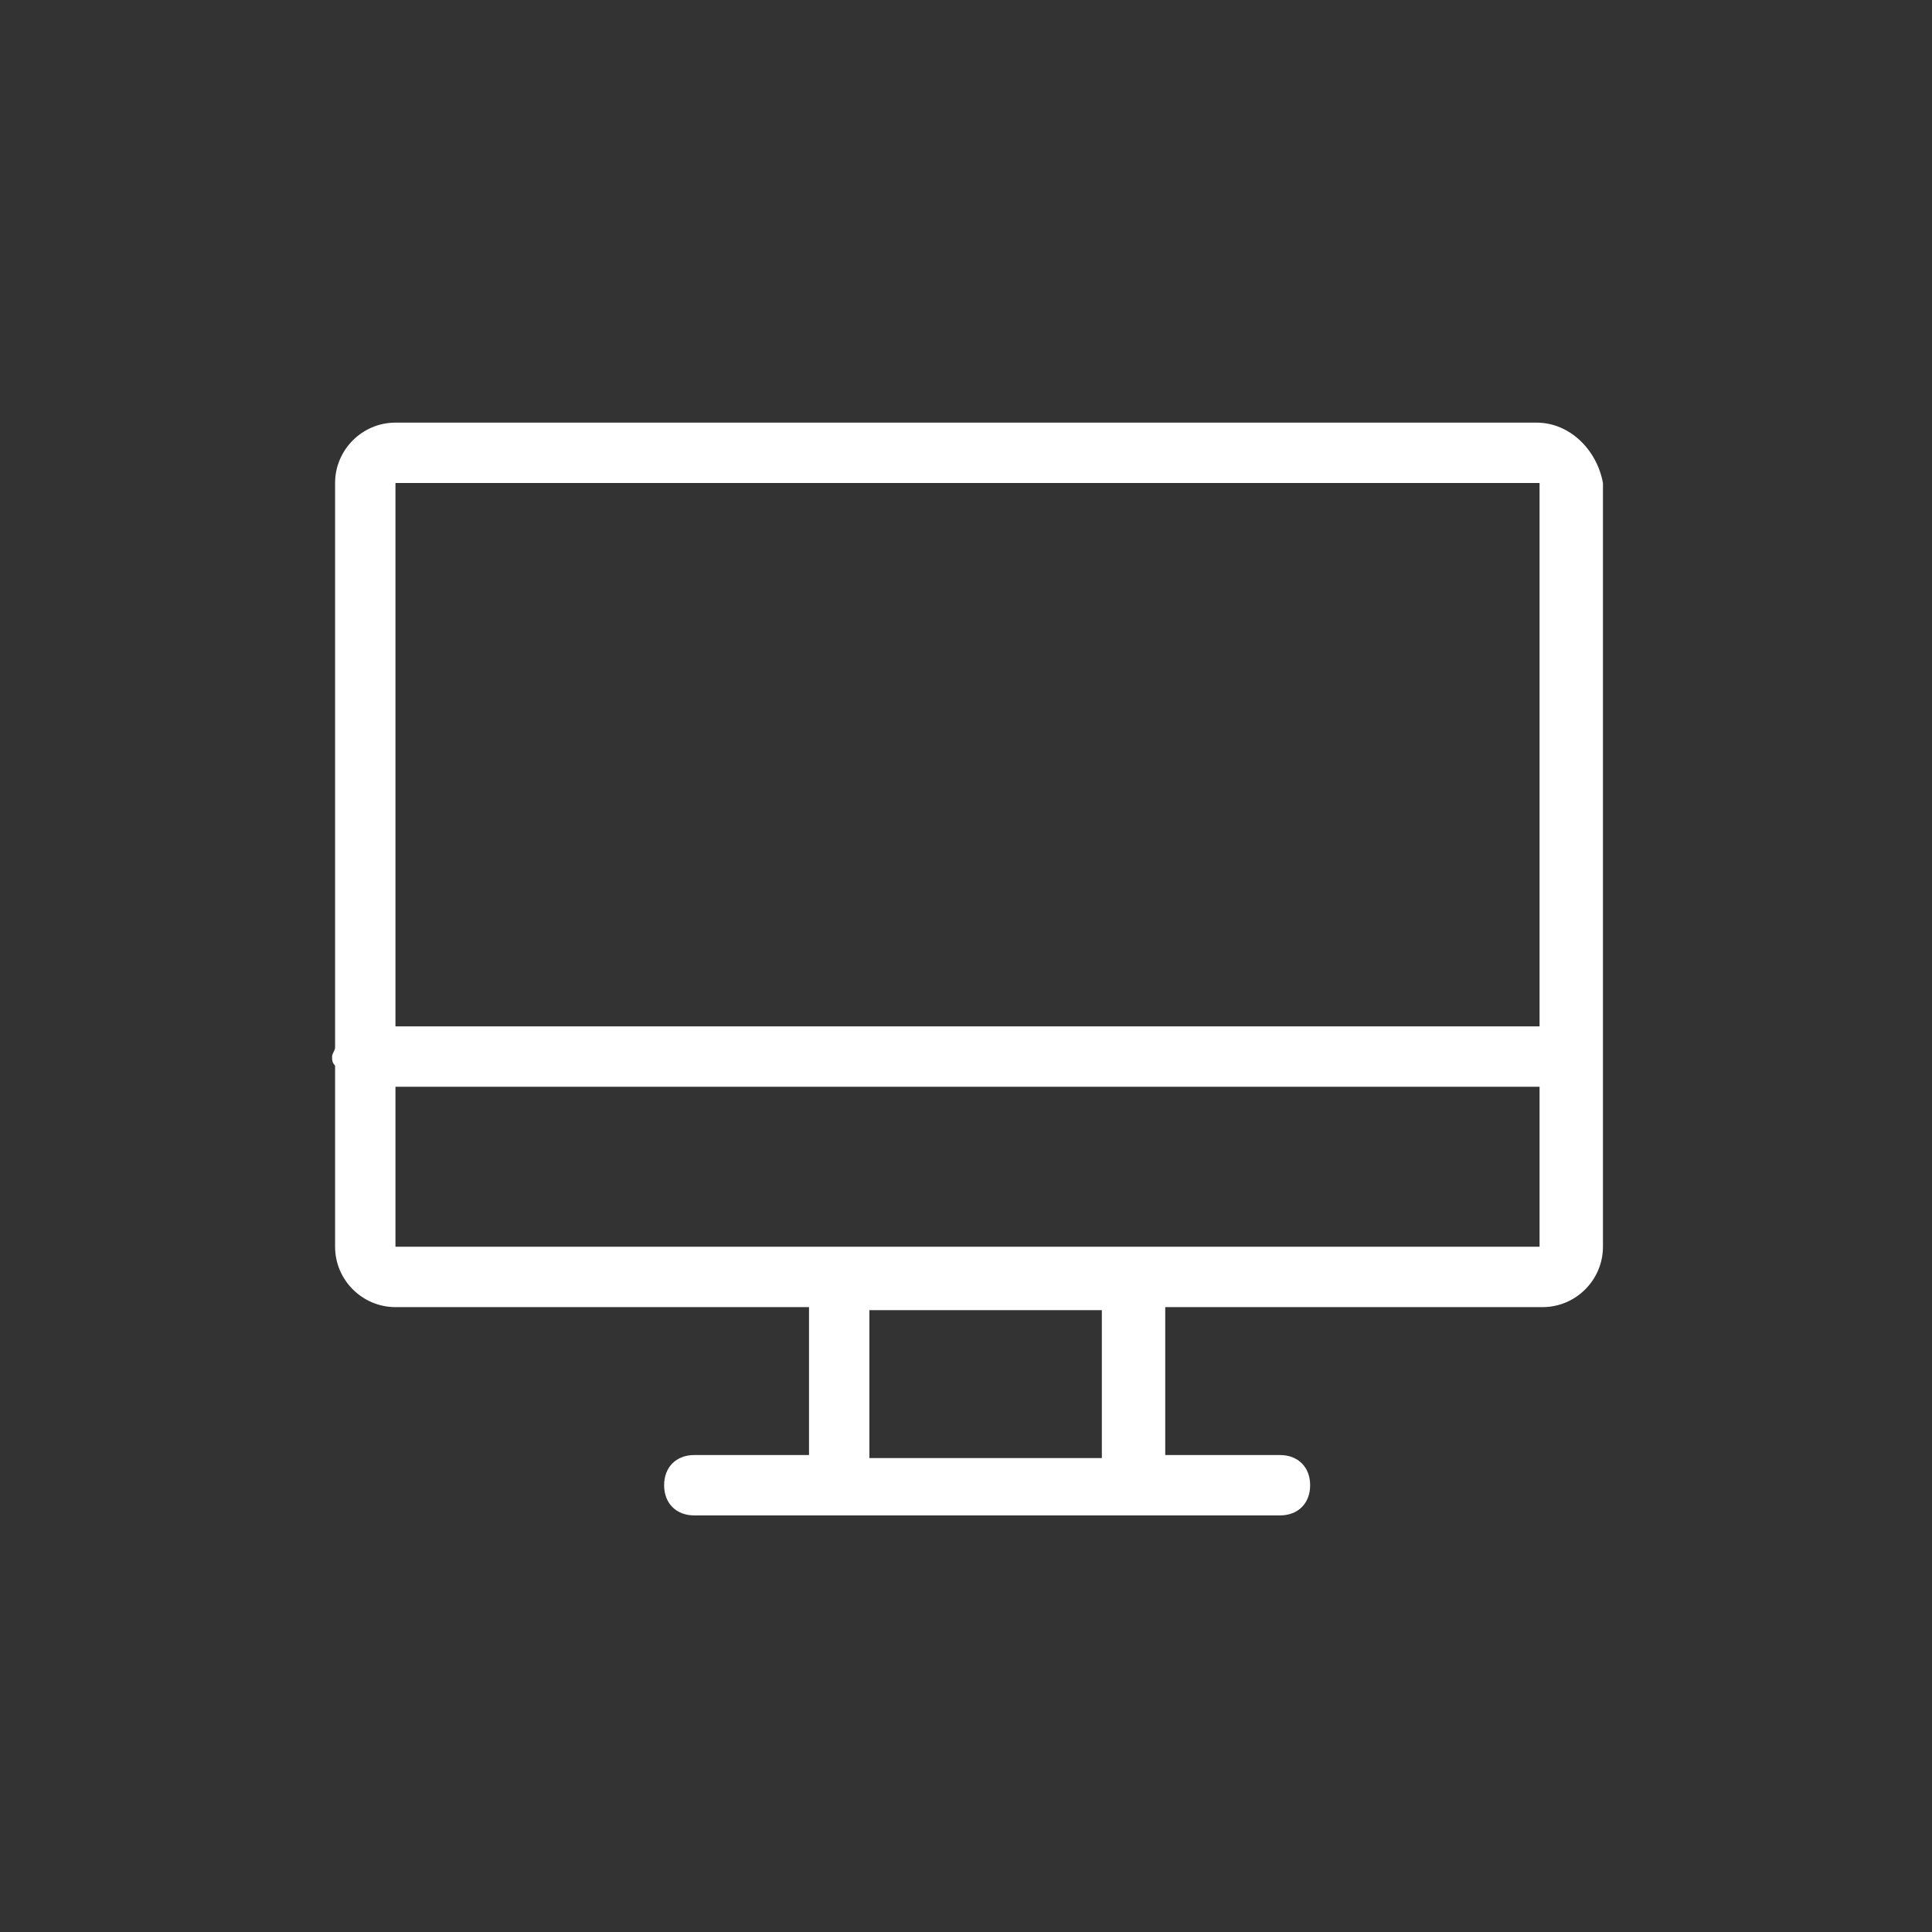
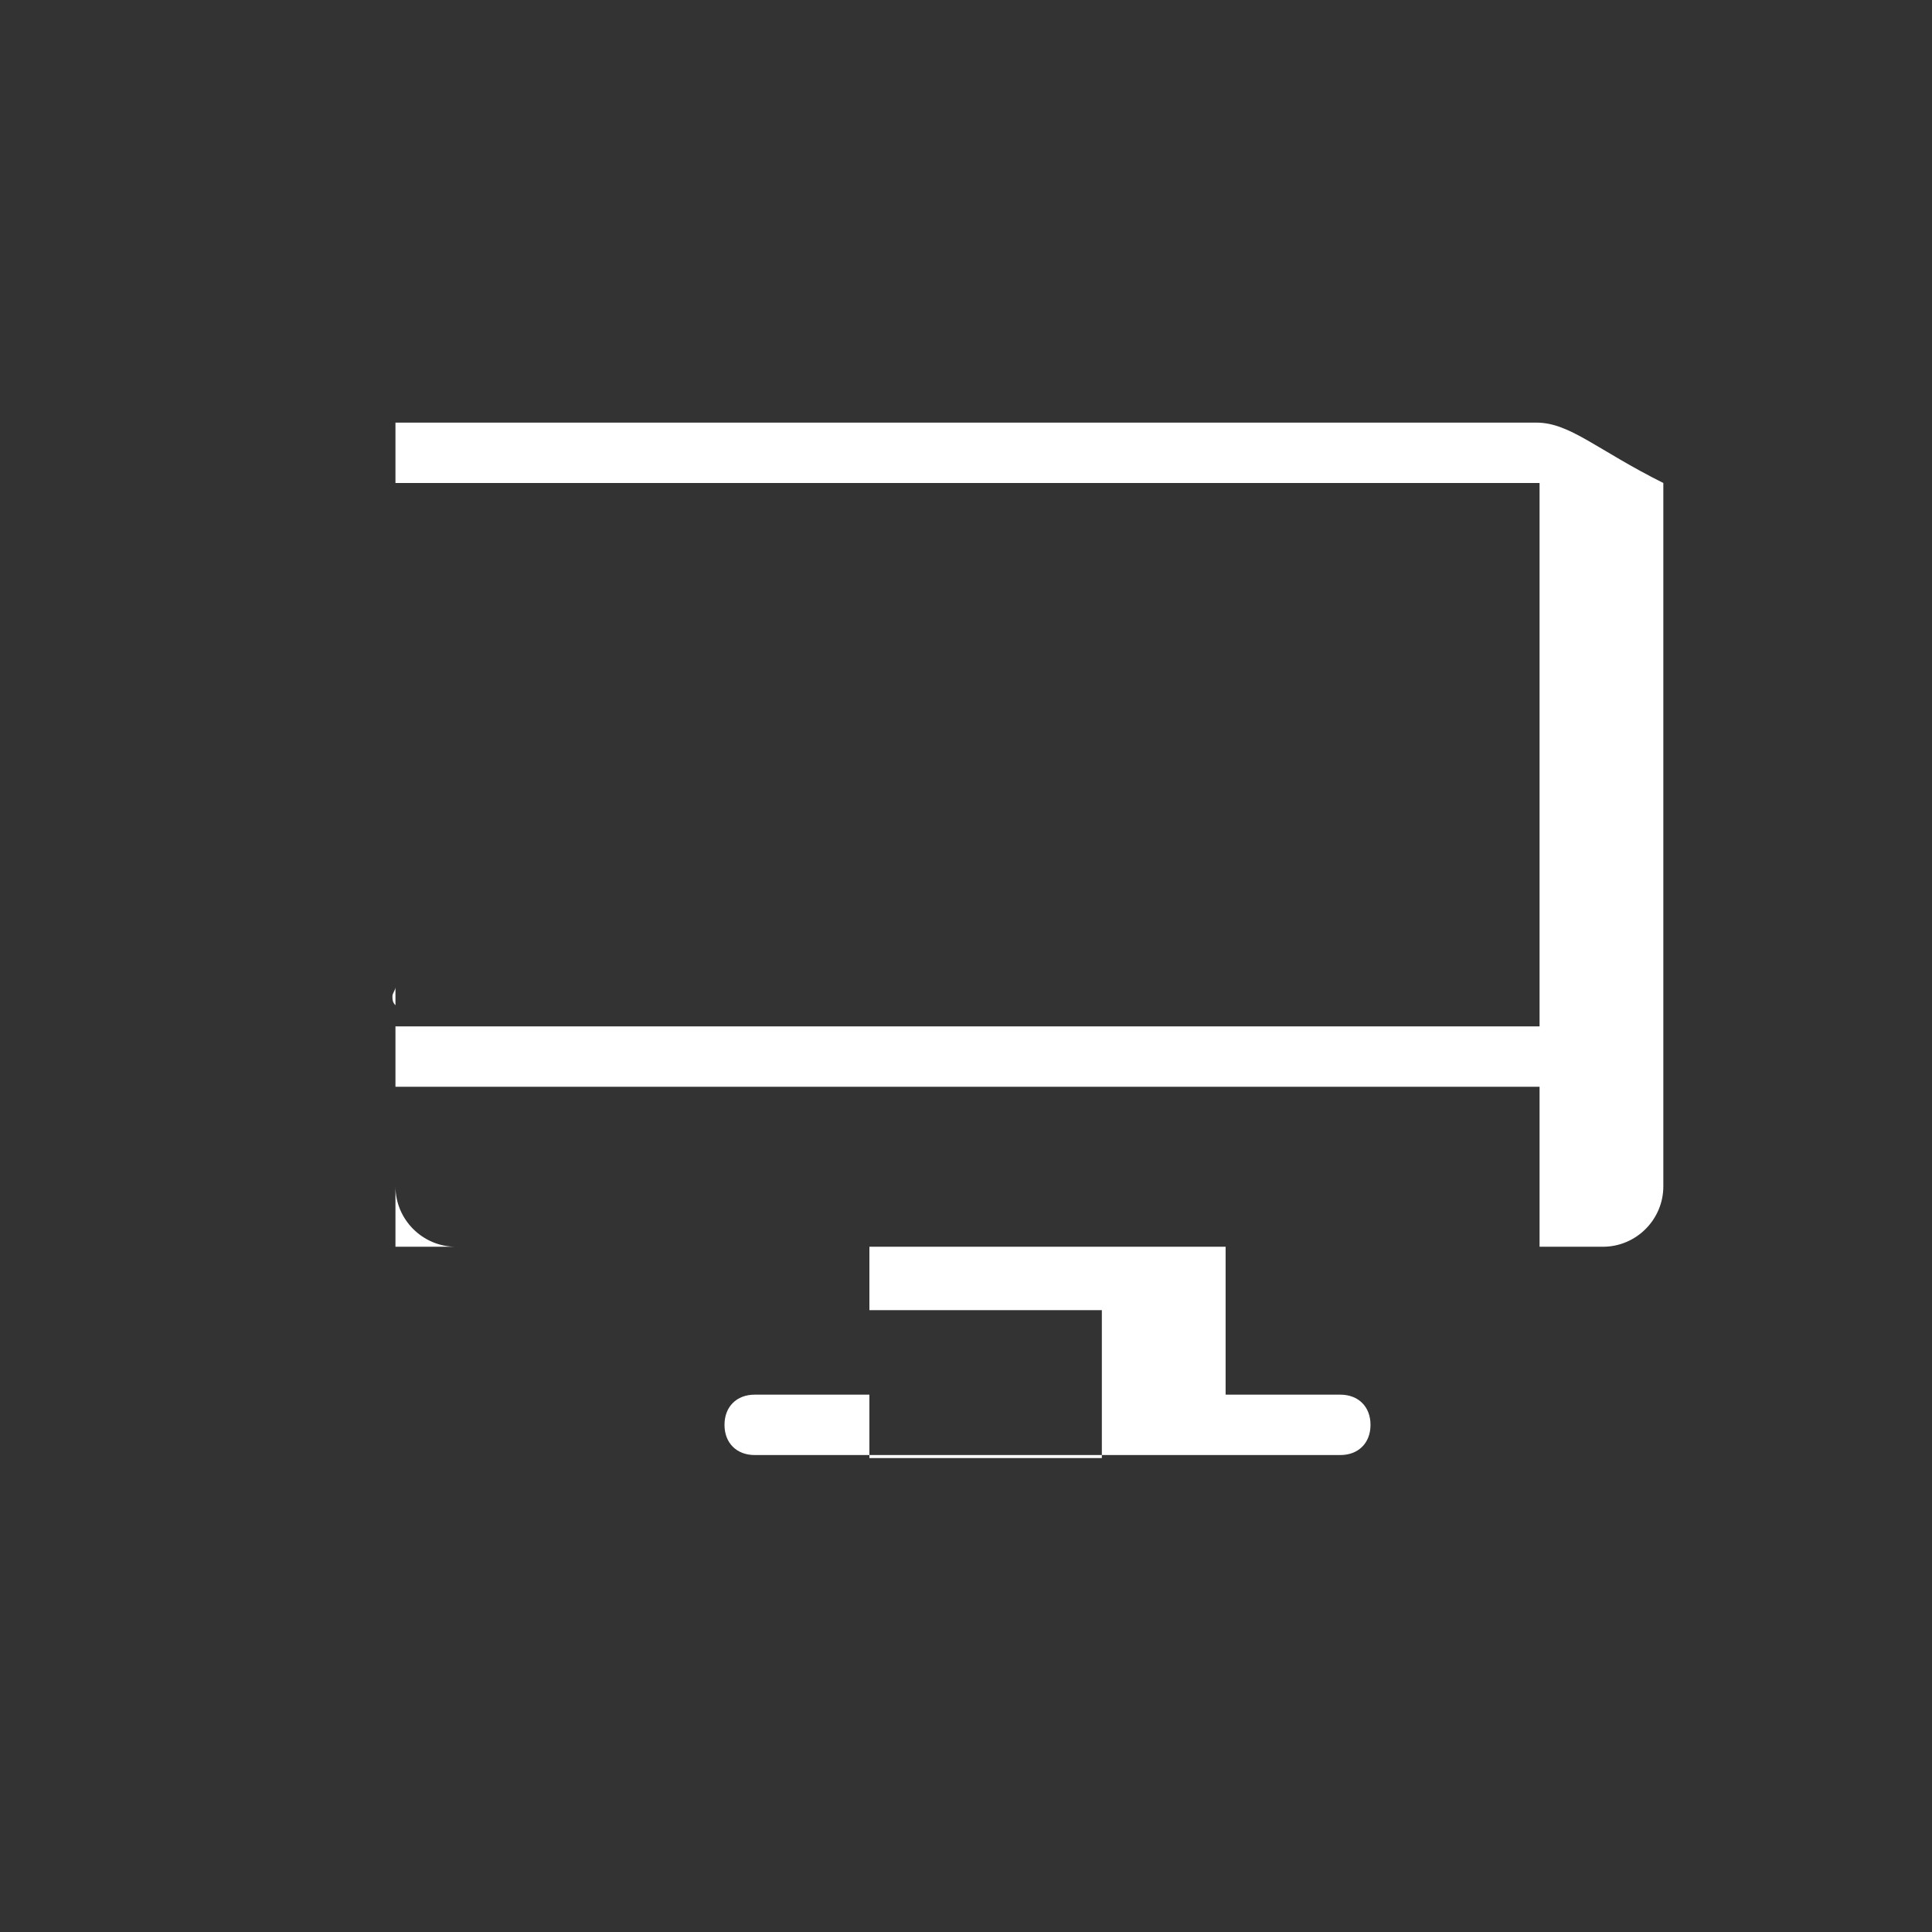
<svg xmlns="http://www.w3.org/2000/svg" version="1.1" id="レイヤー_1" x="0px" y="0px" viewBox="0 0 64 64" style="enable-background:new 0 0 64 64;" xml:space="preserve">
  <rect x="0" y="0" width="64" height="64" fill="#333333" stroke="none" />
  <style type="text/css">
	.st0{fill:#FFFFFF;}
</style>
-   <path class="st0" d="M50.9,14H13.1c-1.1,0-2,0.9-2,2v18.7c0,0.1-0.1,0.2-0.1,0.3s0,0.2,0.1,0.3v6c0,1.1,0.9,2,2,2h13.7v4.9h-3.8  c-0.6,0-1,0.4-1,1s0.4,1,1,1h19.4c0.6,0,1-0.4,1-1s-0.4-1-1-1h-3.8v-4.9h12.5c1.1,0,2-0.9,2-2V16C52.9,14.9,52,14,50.9,14z M13.1,16  h37.9v18H13.1L13.1,16L13.1,16z M36.5,48.3h-7.7v-4.9h7.7V48.3z M13.1,41.3l0-5.3h37.9v5.3H13.1z" />
+   <path class="st0" d="M50.9,14H13.1v18.7c0,0.1-0.1,0.2-0.1,0.3s0,0.2,0.1,0.3v6c0,1.1,0.9,2,2,2h13.7v4.9h-3.8  c-0.6,0-1,0.4-1,1s0.4,1,1,1h19.4c0.6,0,1-0.4,1-1s-0.4-1-1-1h-3.8v-4.9h12.5c1.1,0,2-0.9,2-2V16C52.9,14.9,52,14,50.9,14z M13.1,16  h37.9v18H13.1L13.1,16L13.1,16z M36.5,48.3h-7.7v-4.9h7.7V48.3z M13.1,41.3l0-5.3h37.9v5.3H13.1z" />
</svg>